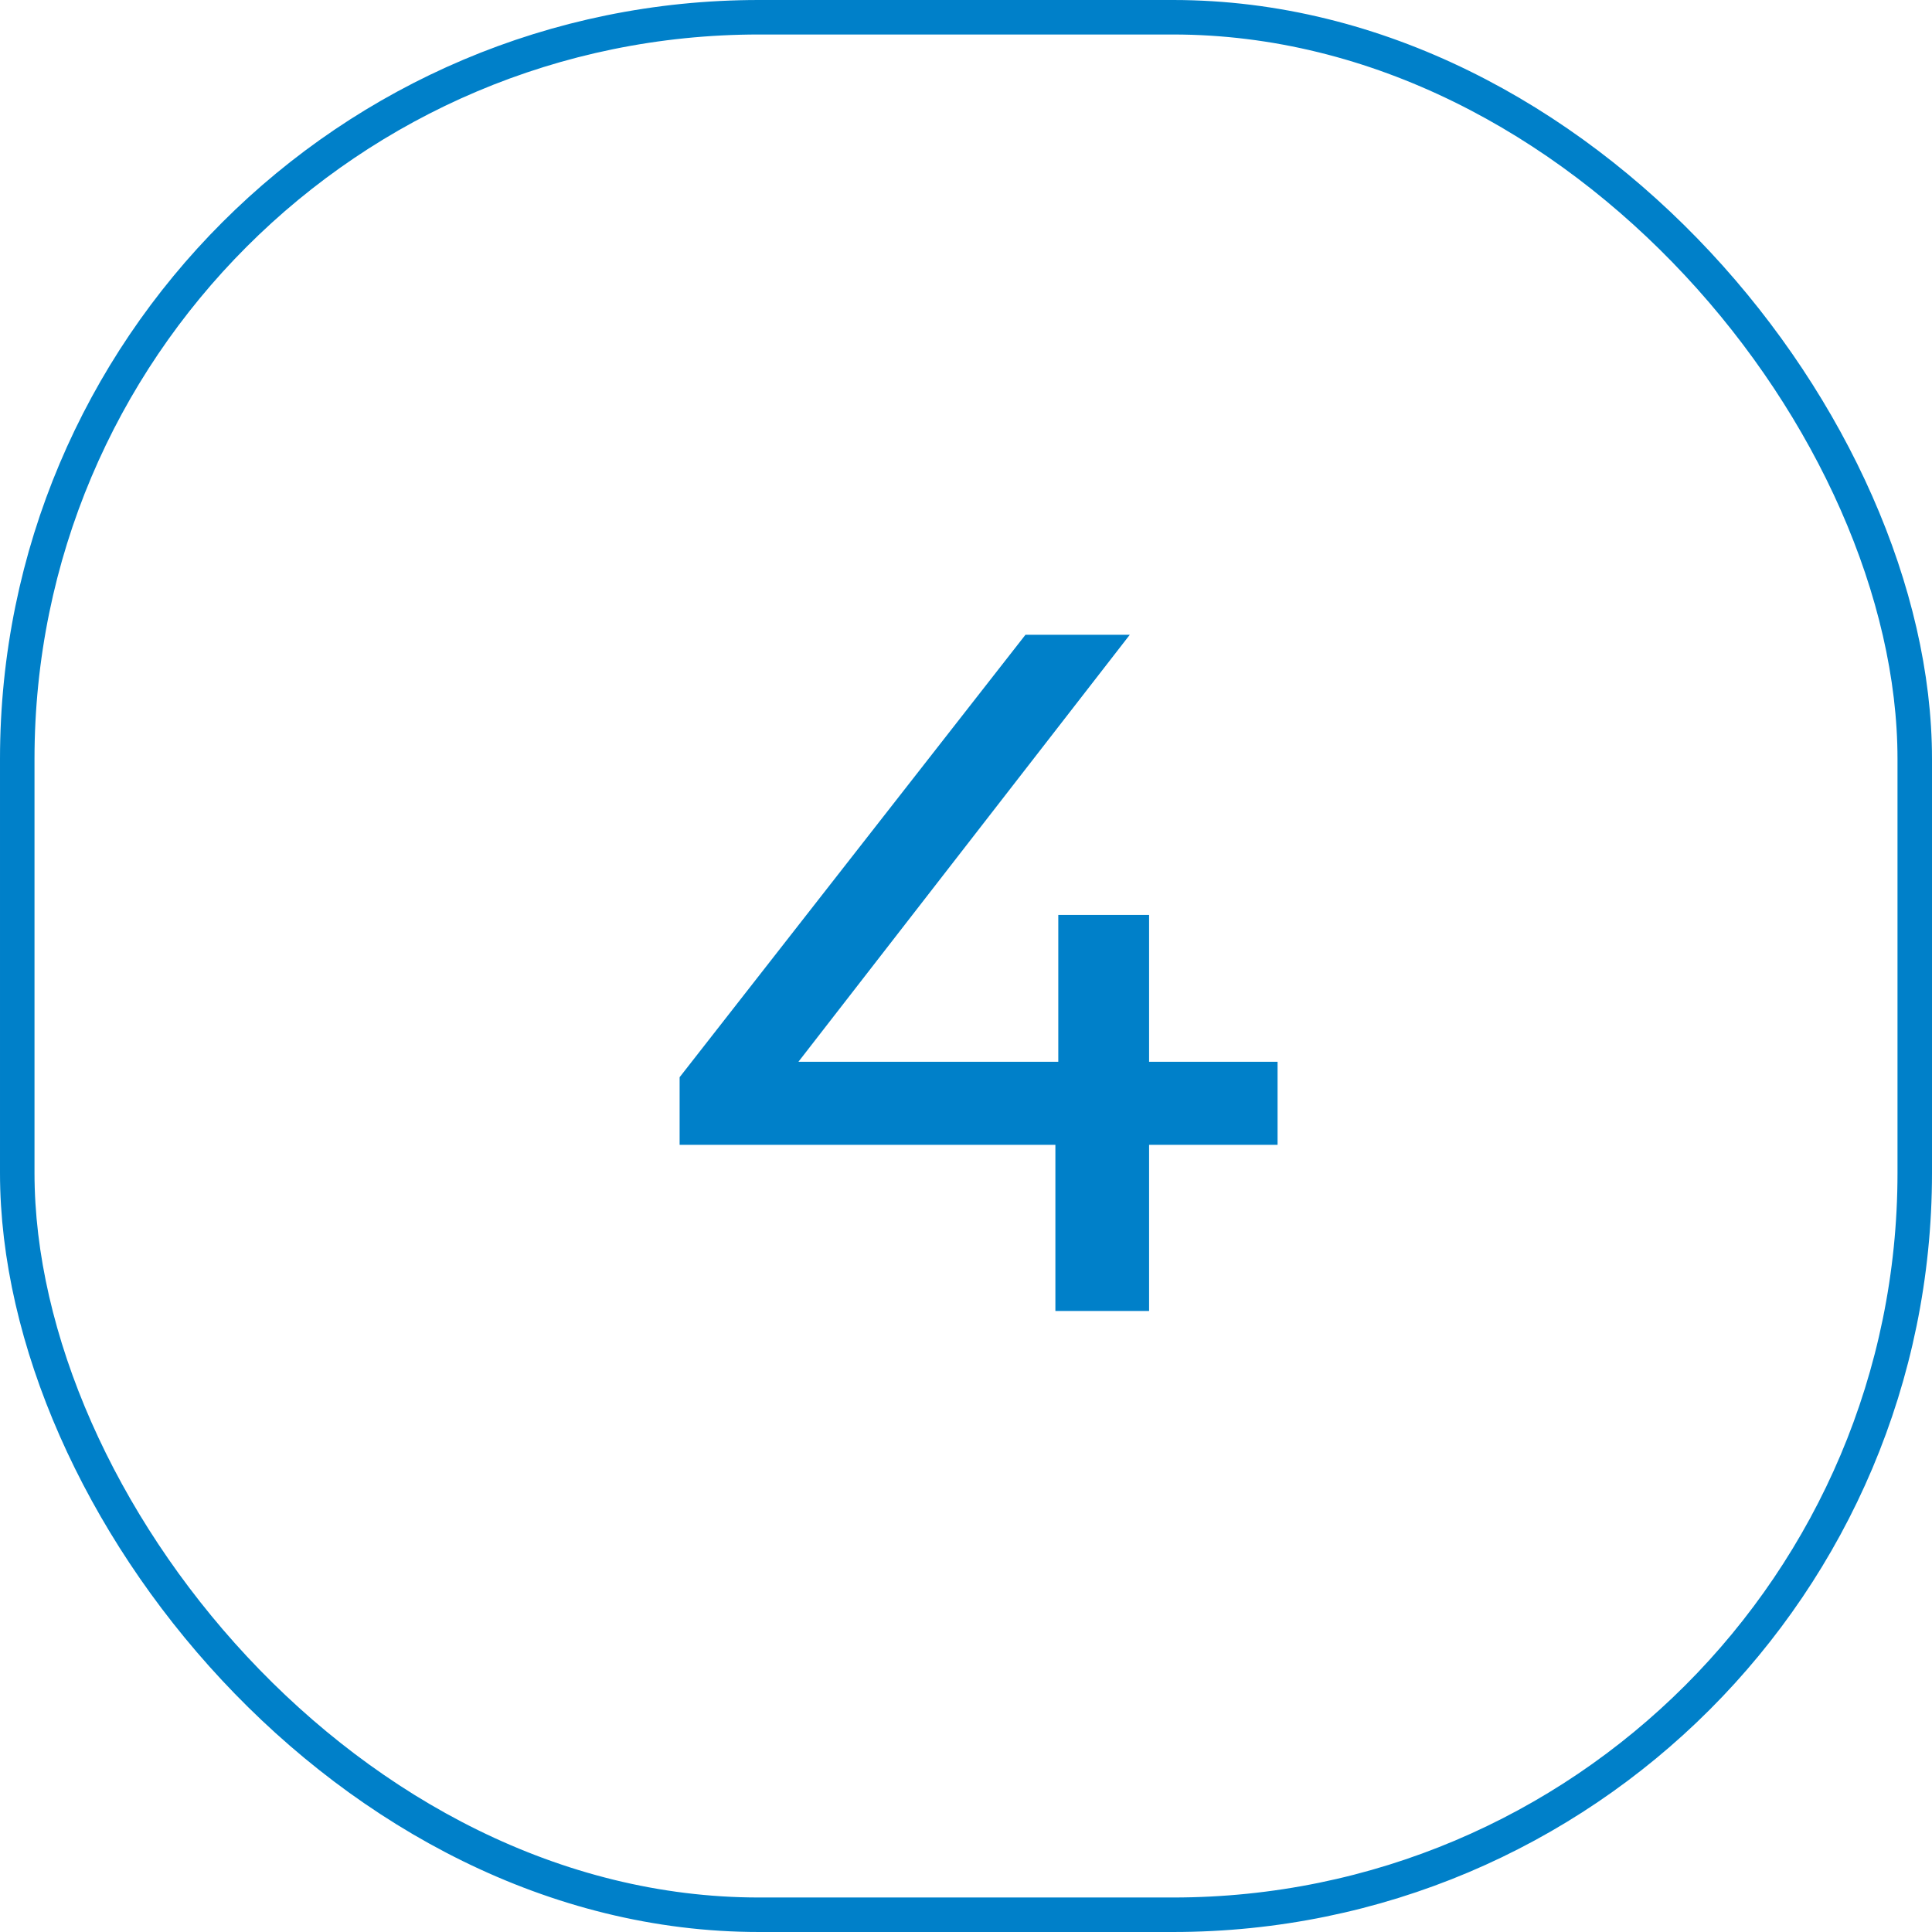
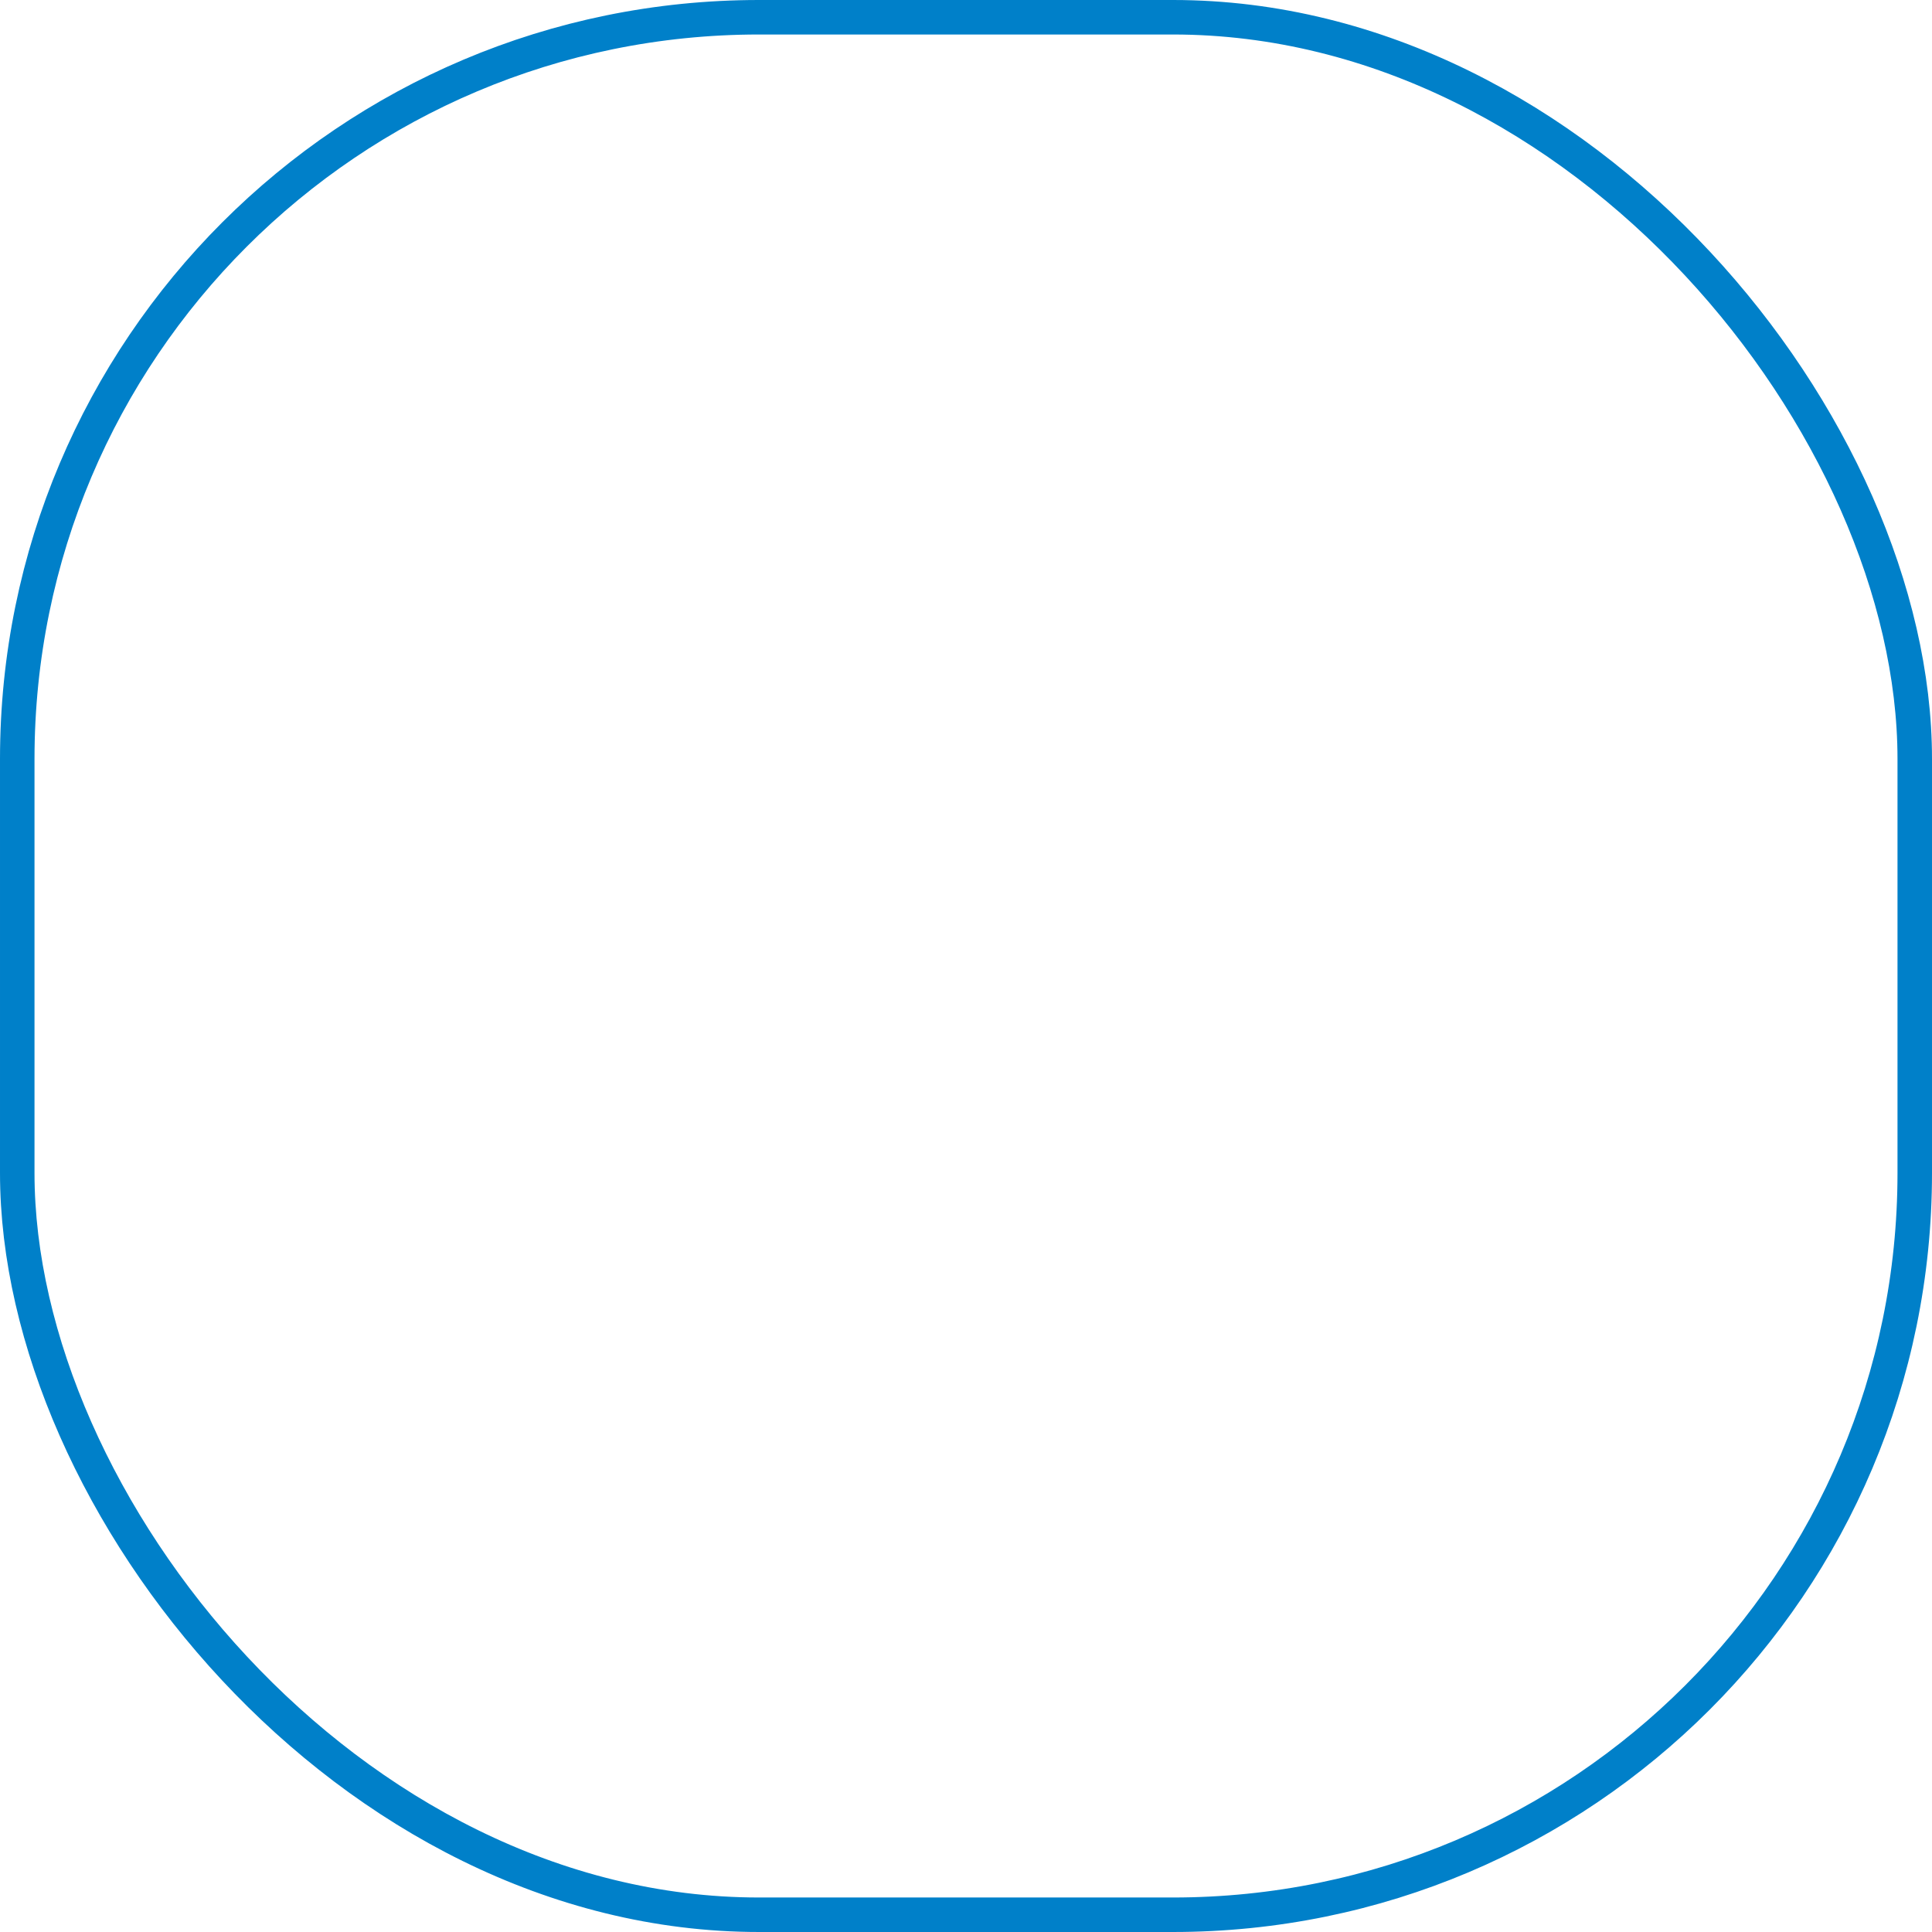
<svg xmlns="http://www.w3.org/2000/svg" width="56" height="56" viewBox="0 0 56 56" fill="none">
-   <path d="M37.031 33.184H33.307V38H30.591V33.184H19.699V31.224L29.723 18.4H32.747L23.143 30.776H30.675V26.52H33.307V30.776H37.031V33.184Z" fill="#0080C9" />
  <rect x="0.5" y="0.5" width="55" height="55" rx="21.5" stroke="#0080C9" />
</svg>